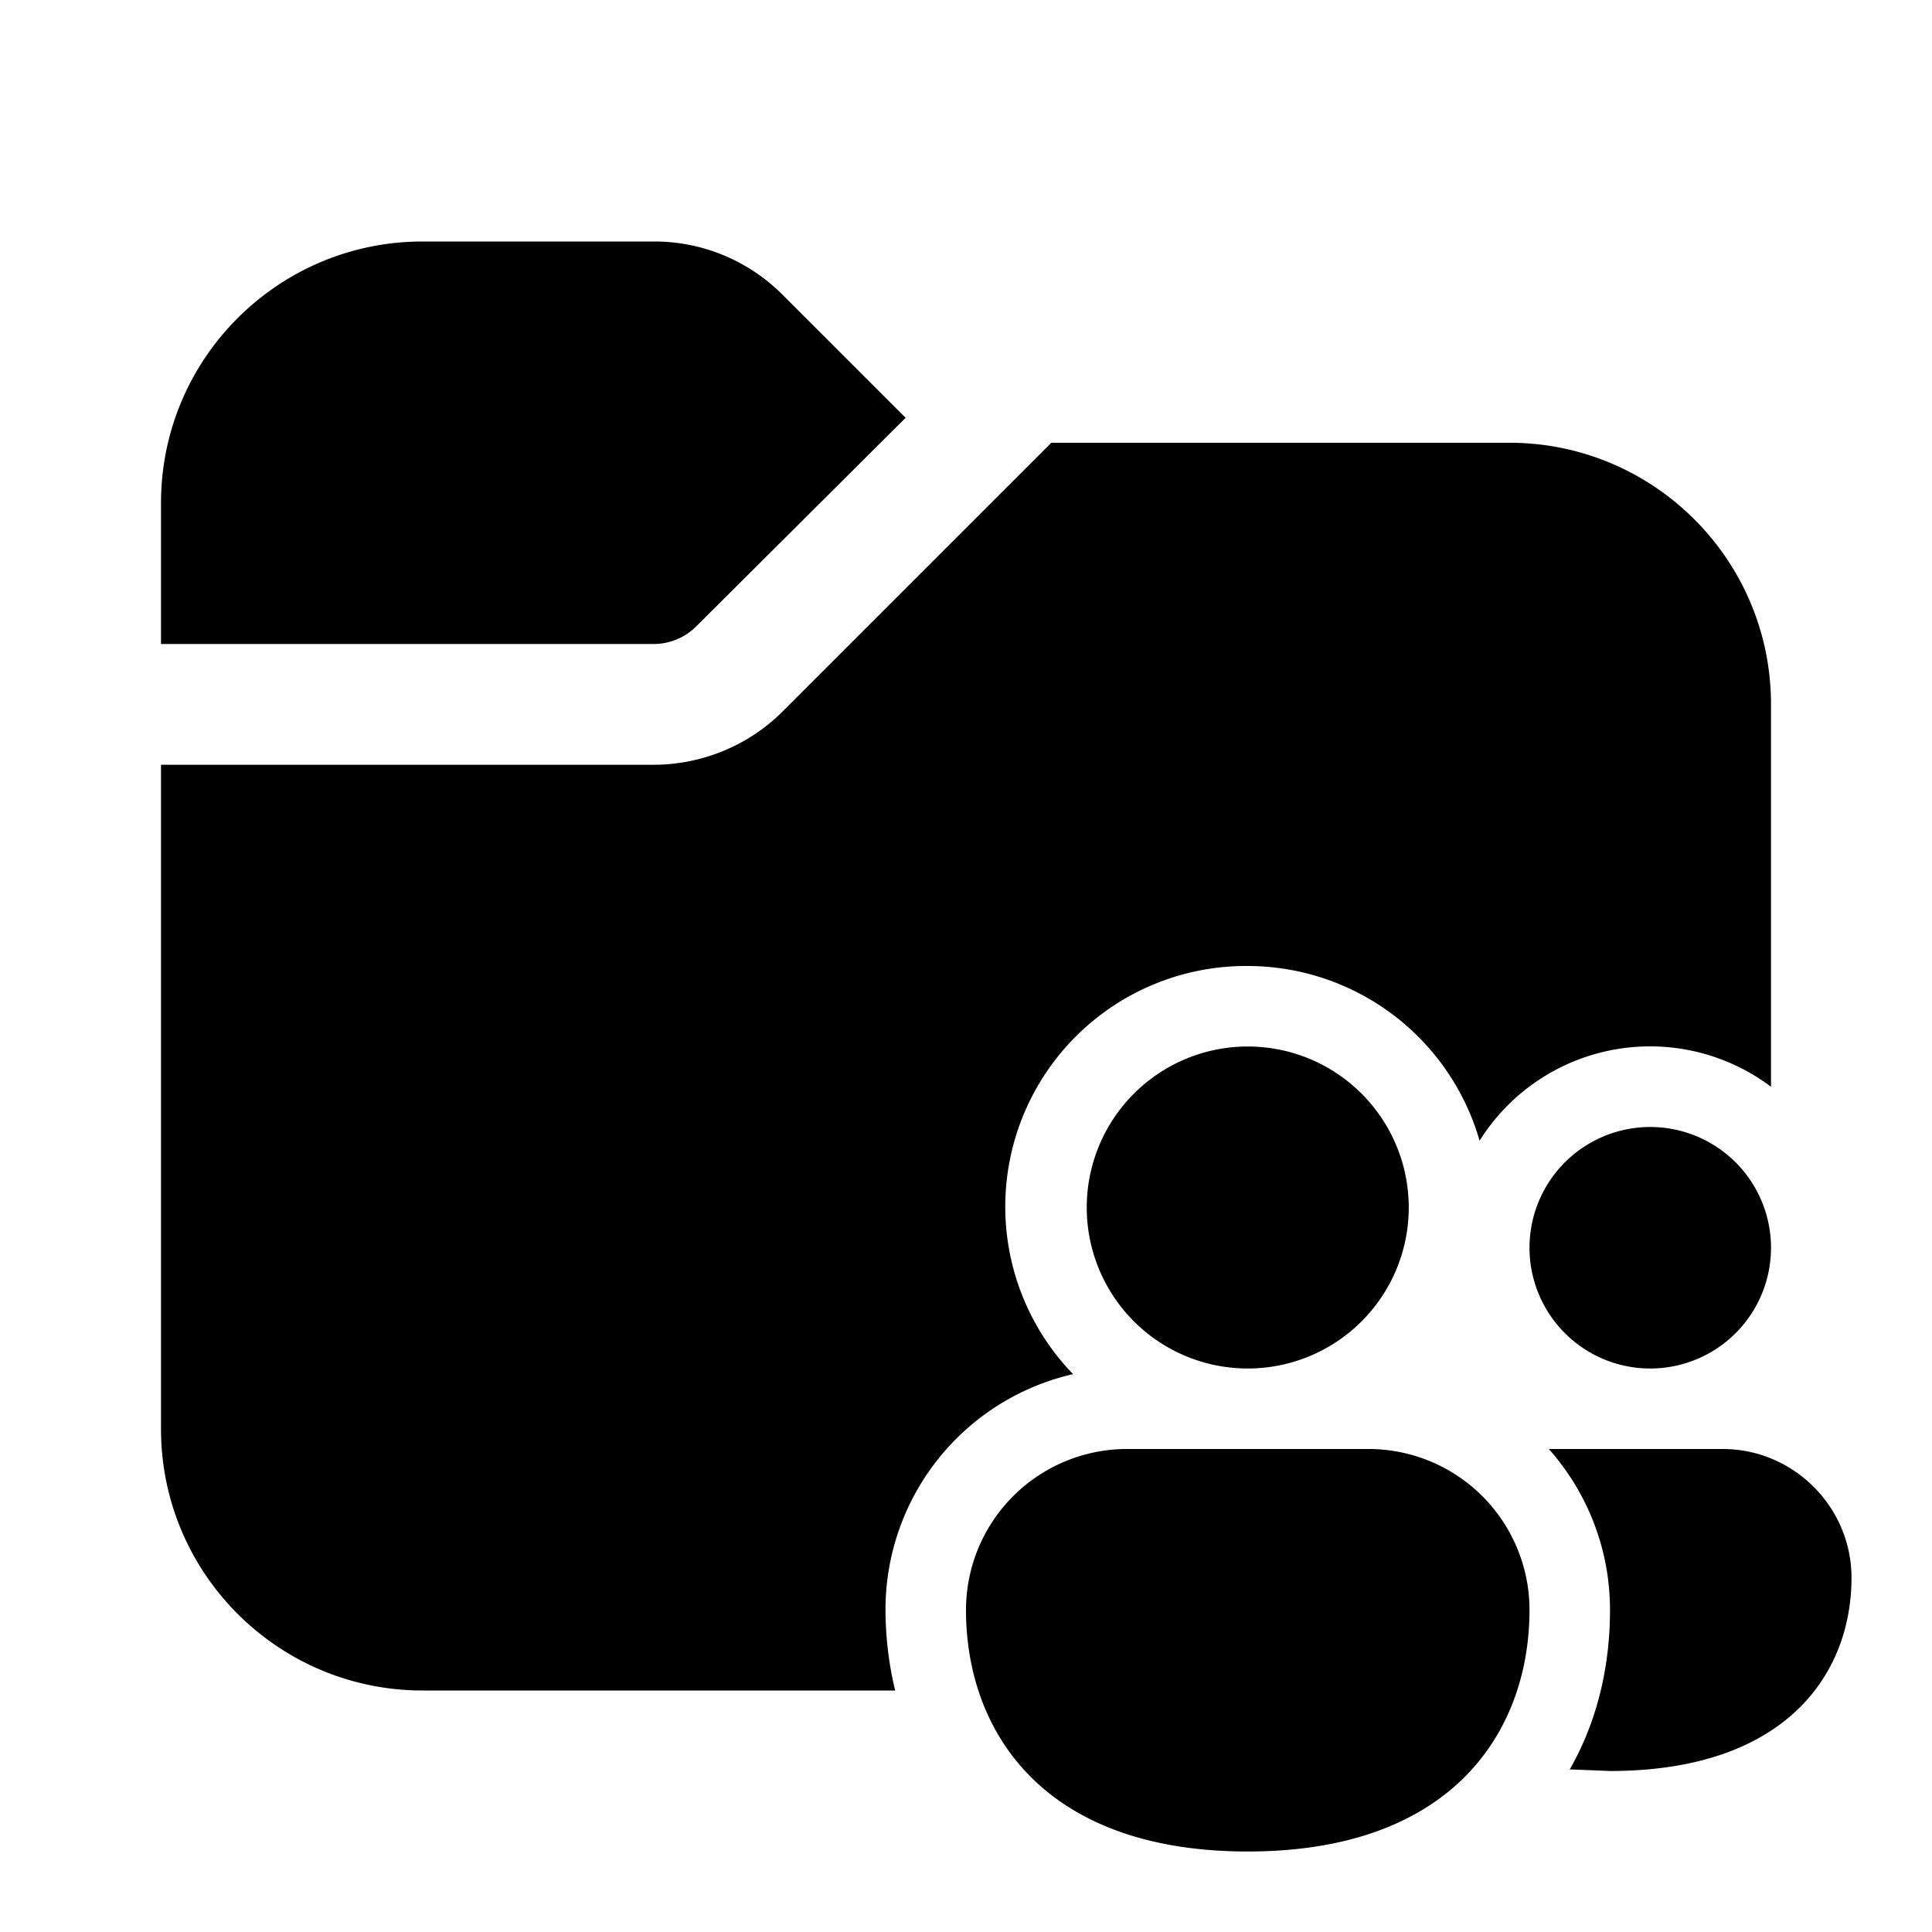
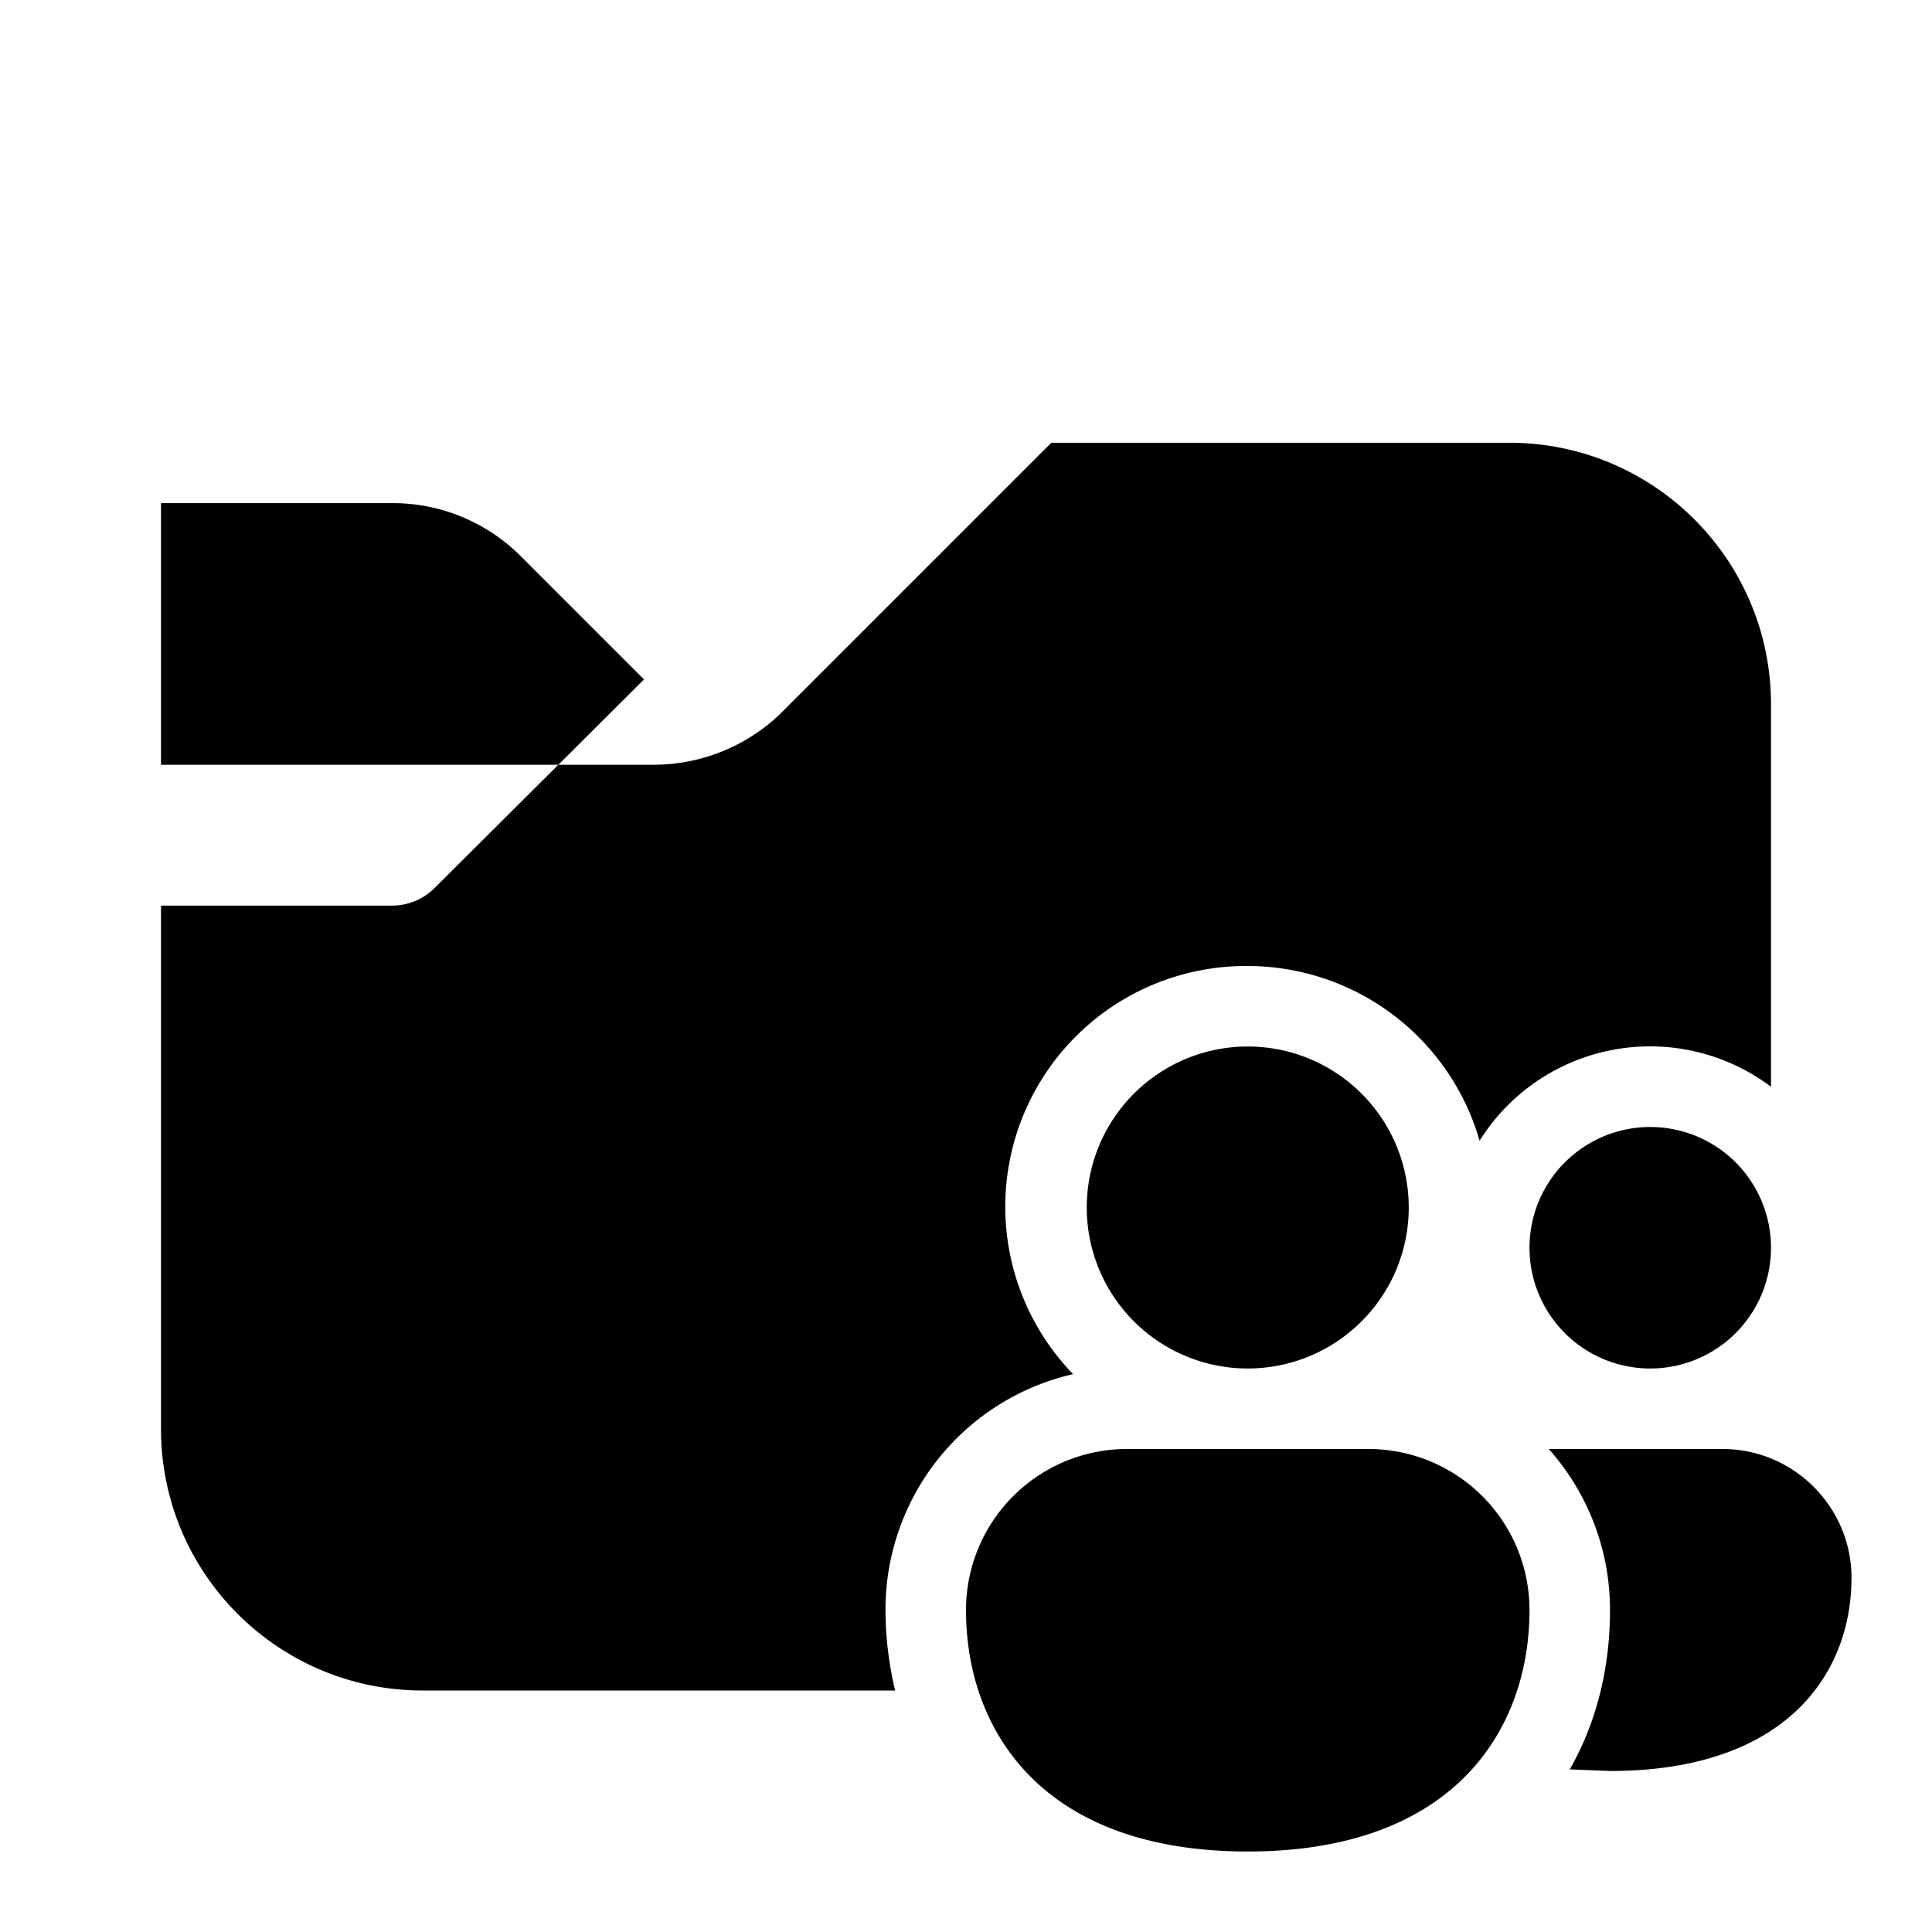
<svg xmlns="http://www.w3.org/2000/svg" width="24" height="24" viewBox="0 0 24 24">
-   <path d="M2 8V6.25C2 4.45 3.46 3 5.25 3h2.88c.6 0 1.17.24 1.59.66l1.53 1.53-2.6 2.59a.75.75 0 0 1-.52.22H2Zm0 1.5v8.25C2 19.55 3.46 21 5.25 21h5.87a4.31 4.31 0 0 1-.12-1 3 3 0 0 1 2.33-2.93A2.99 2.99 0 0 1 15.5 12a3 3 0 0 1 2.88 2.17A2.5 2.5 0 0 1 22 13.5V8.75c0-1.8-1.46-3.25-3.25-3.25h-5.69L9.72 8.84c-.42.42-1 .66-1.6.66H2ZM15.5 17a2 2 0 1 0 0-4 2 2 0 0 0 0 4Zm0 6c2.57 0 3.5-1.52 3.5-3a2 2 0 0 0-2-2h-3a2 2 0 0 0-2 2c0 1.48.93 3 3.5 3Zm4-1.02.5.02c2.2 0 3-1.22 3-2.4 0-.88-.72-1.6-1.6-1.6h-2.16c.47.53.76 1.23.76 2 0 .66-.14 1.35-.5 1.98ZM22 15.5a1.5 1.5 0 1 1-3 0 1.5 1.5 0 0 1 3 0Z" />
+   <path d="M2 8V6.25h2.88c.6 0 1.17.24 1.59.66l1.53 1.53-2.6 2.59a.75.75 0 0 1-.52.22H2Zm0 1.5v8.25C2 19.55 3.46 21 5.25 21h5.87a4.31 4.31 0 0 1-.12-1 3 3 0 0 1 2.33-2.93A2.99 2.99 0 0 1 15.5 12a3 3 0 0 1 2.88 2.17A2.5 2.5 0 0 1 22 13.5V8.75c0-1.8-1.46-3.25-3.25-3.25h-5.69L9.72 8.84c-.42.42-1 .66-1.6.66H2ZM15.5 17a2 2 0 1 0 0-4 2 2 0 0 0 0 4Zm0 6c2.57 0 3.5-1.52 3.5-3a2 2 0 0 0-2-2h-3a2 2 0 0 0-2 2c0 1.48.93 3 3.5 3Zm4-1.02.5.02c2.2 0 3-1.22 3-2.4 0-.88-.72-1.6-1.6-1.6h-2.16c.47.53.76 1.23.76 2 0 .66-.14 1.35-.5 1.98ZM22 15.5a1.5 1.5 0 1 1-3 0 1.5 1.5 0 0 1 3 0Z" />
</svg>